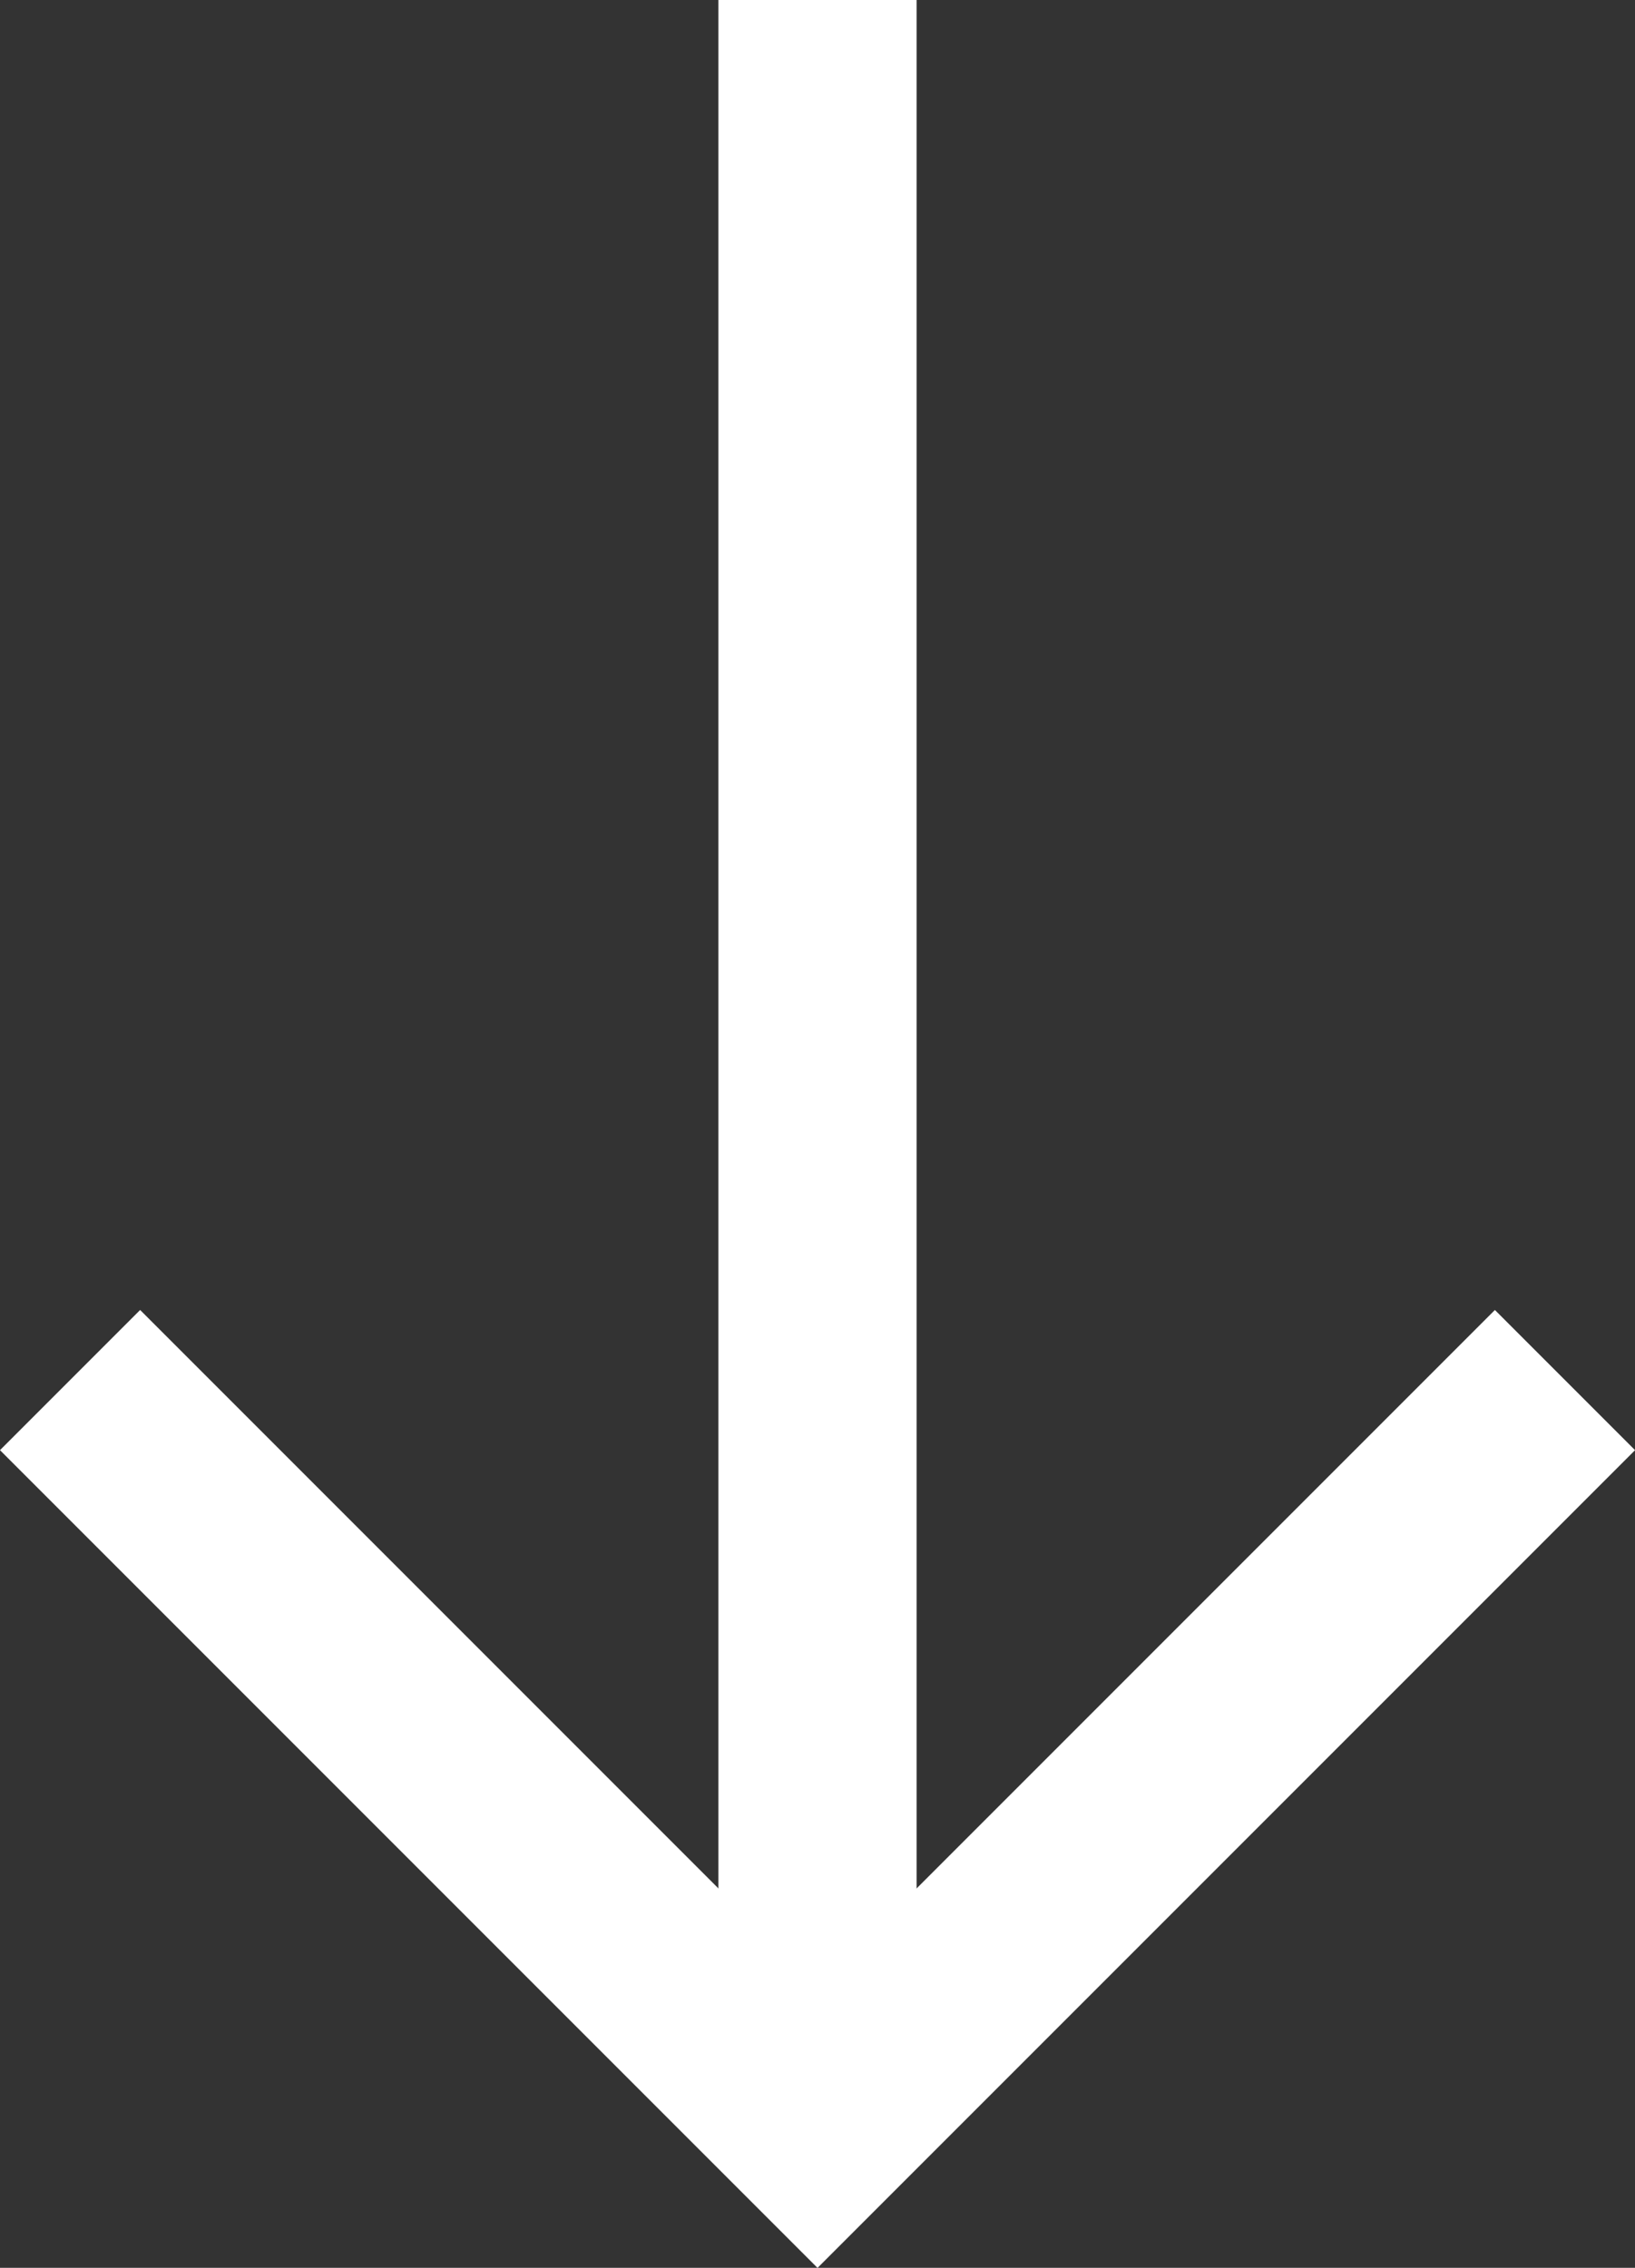
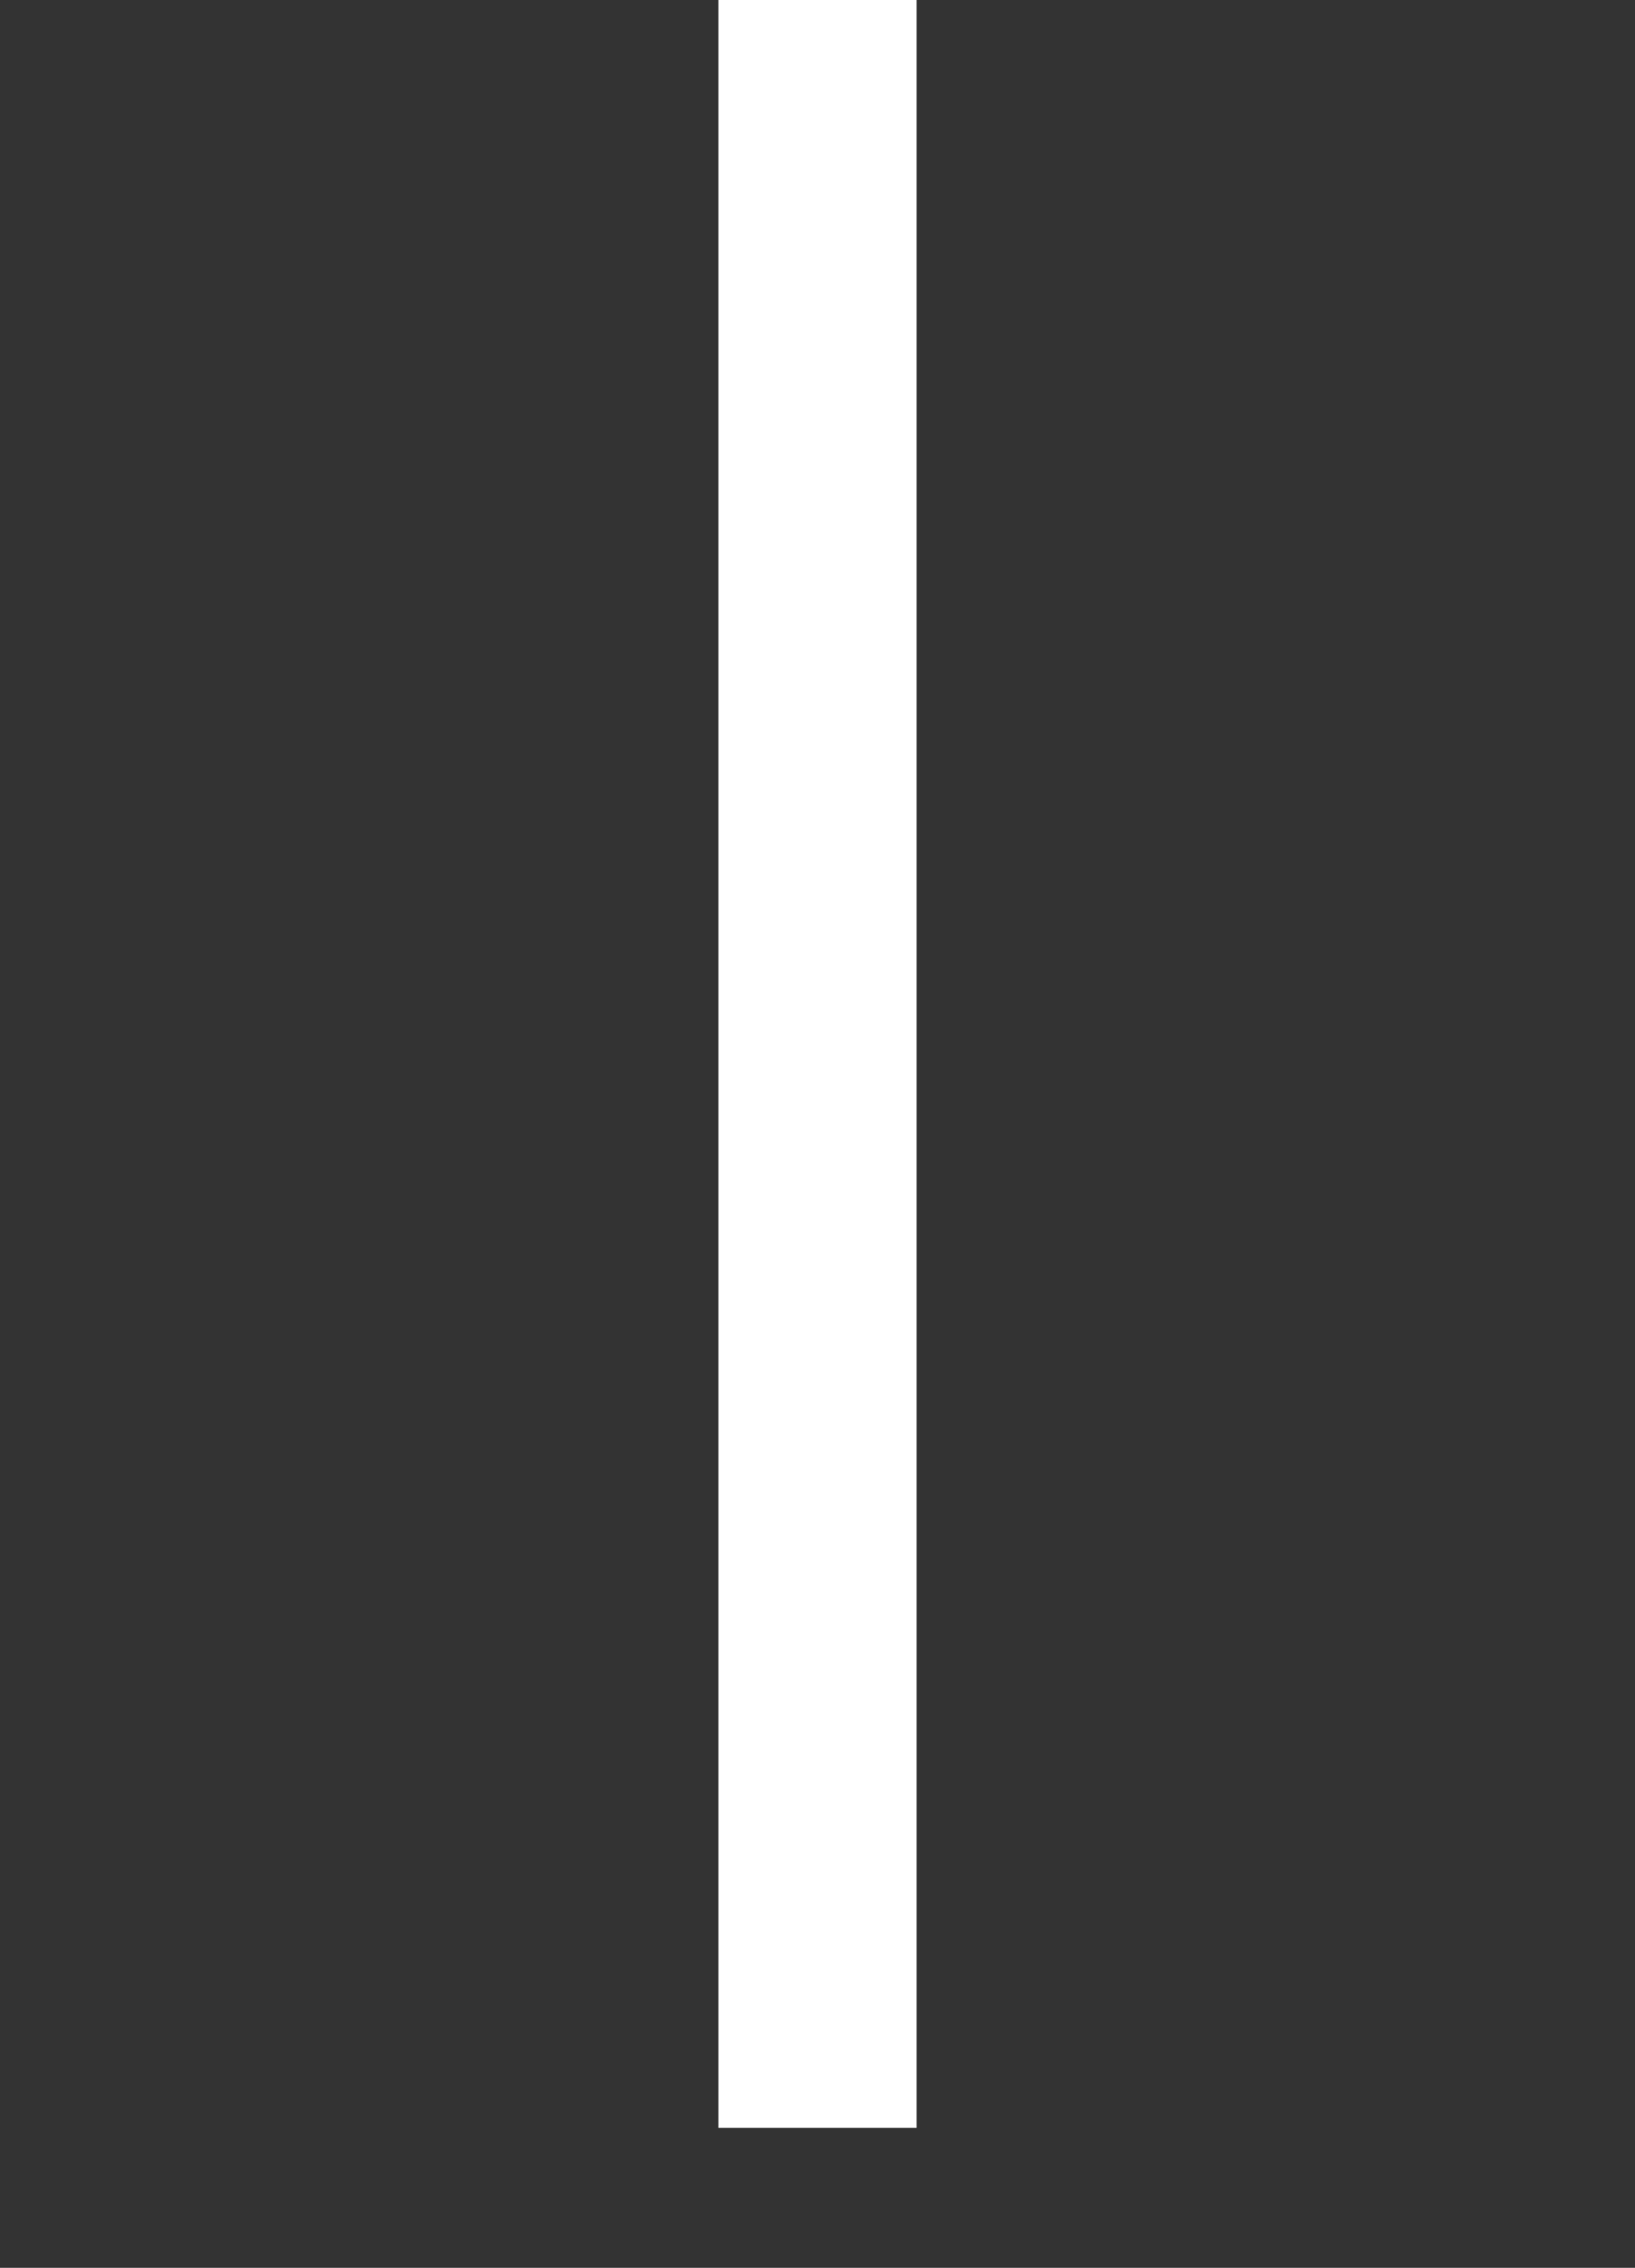
<svg xmlns="http://www.w3.org/2000/svg" width="12.374" height="17.159" viewBox="0 0 12.374 17.159">
  <rect x="0" y="0" width="12.374" height="17.159" fill="#333333" stroke="none" />
  <g transform="translate(0.53 0)">
-     <path d="M0,0H8V8" transform="translate(11.314 10.442) rotate(135)" fill="none" stroke="#fff" stroke-width="1.5" />
    <path d="M97.656,15.829V-.271" transform="translate(-91.999 0.271)" fill="none" stroke="#fff" stroke-width="1.5" />
  </g>
</svg>